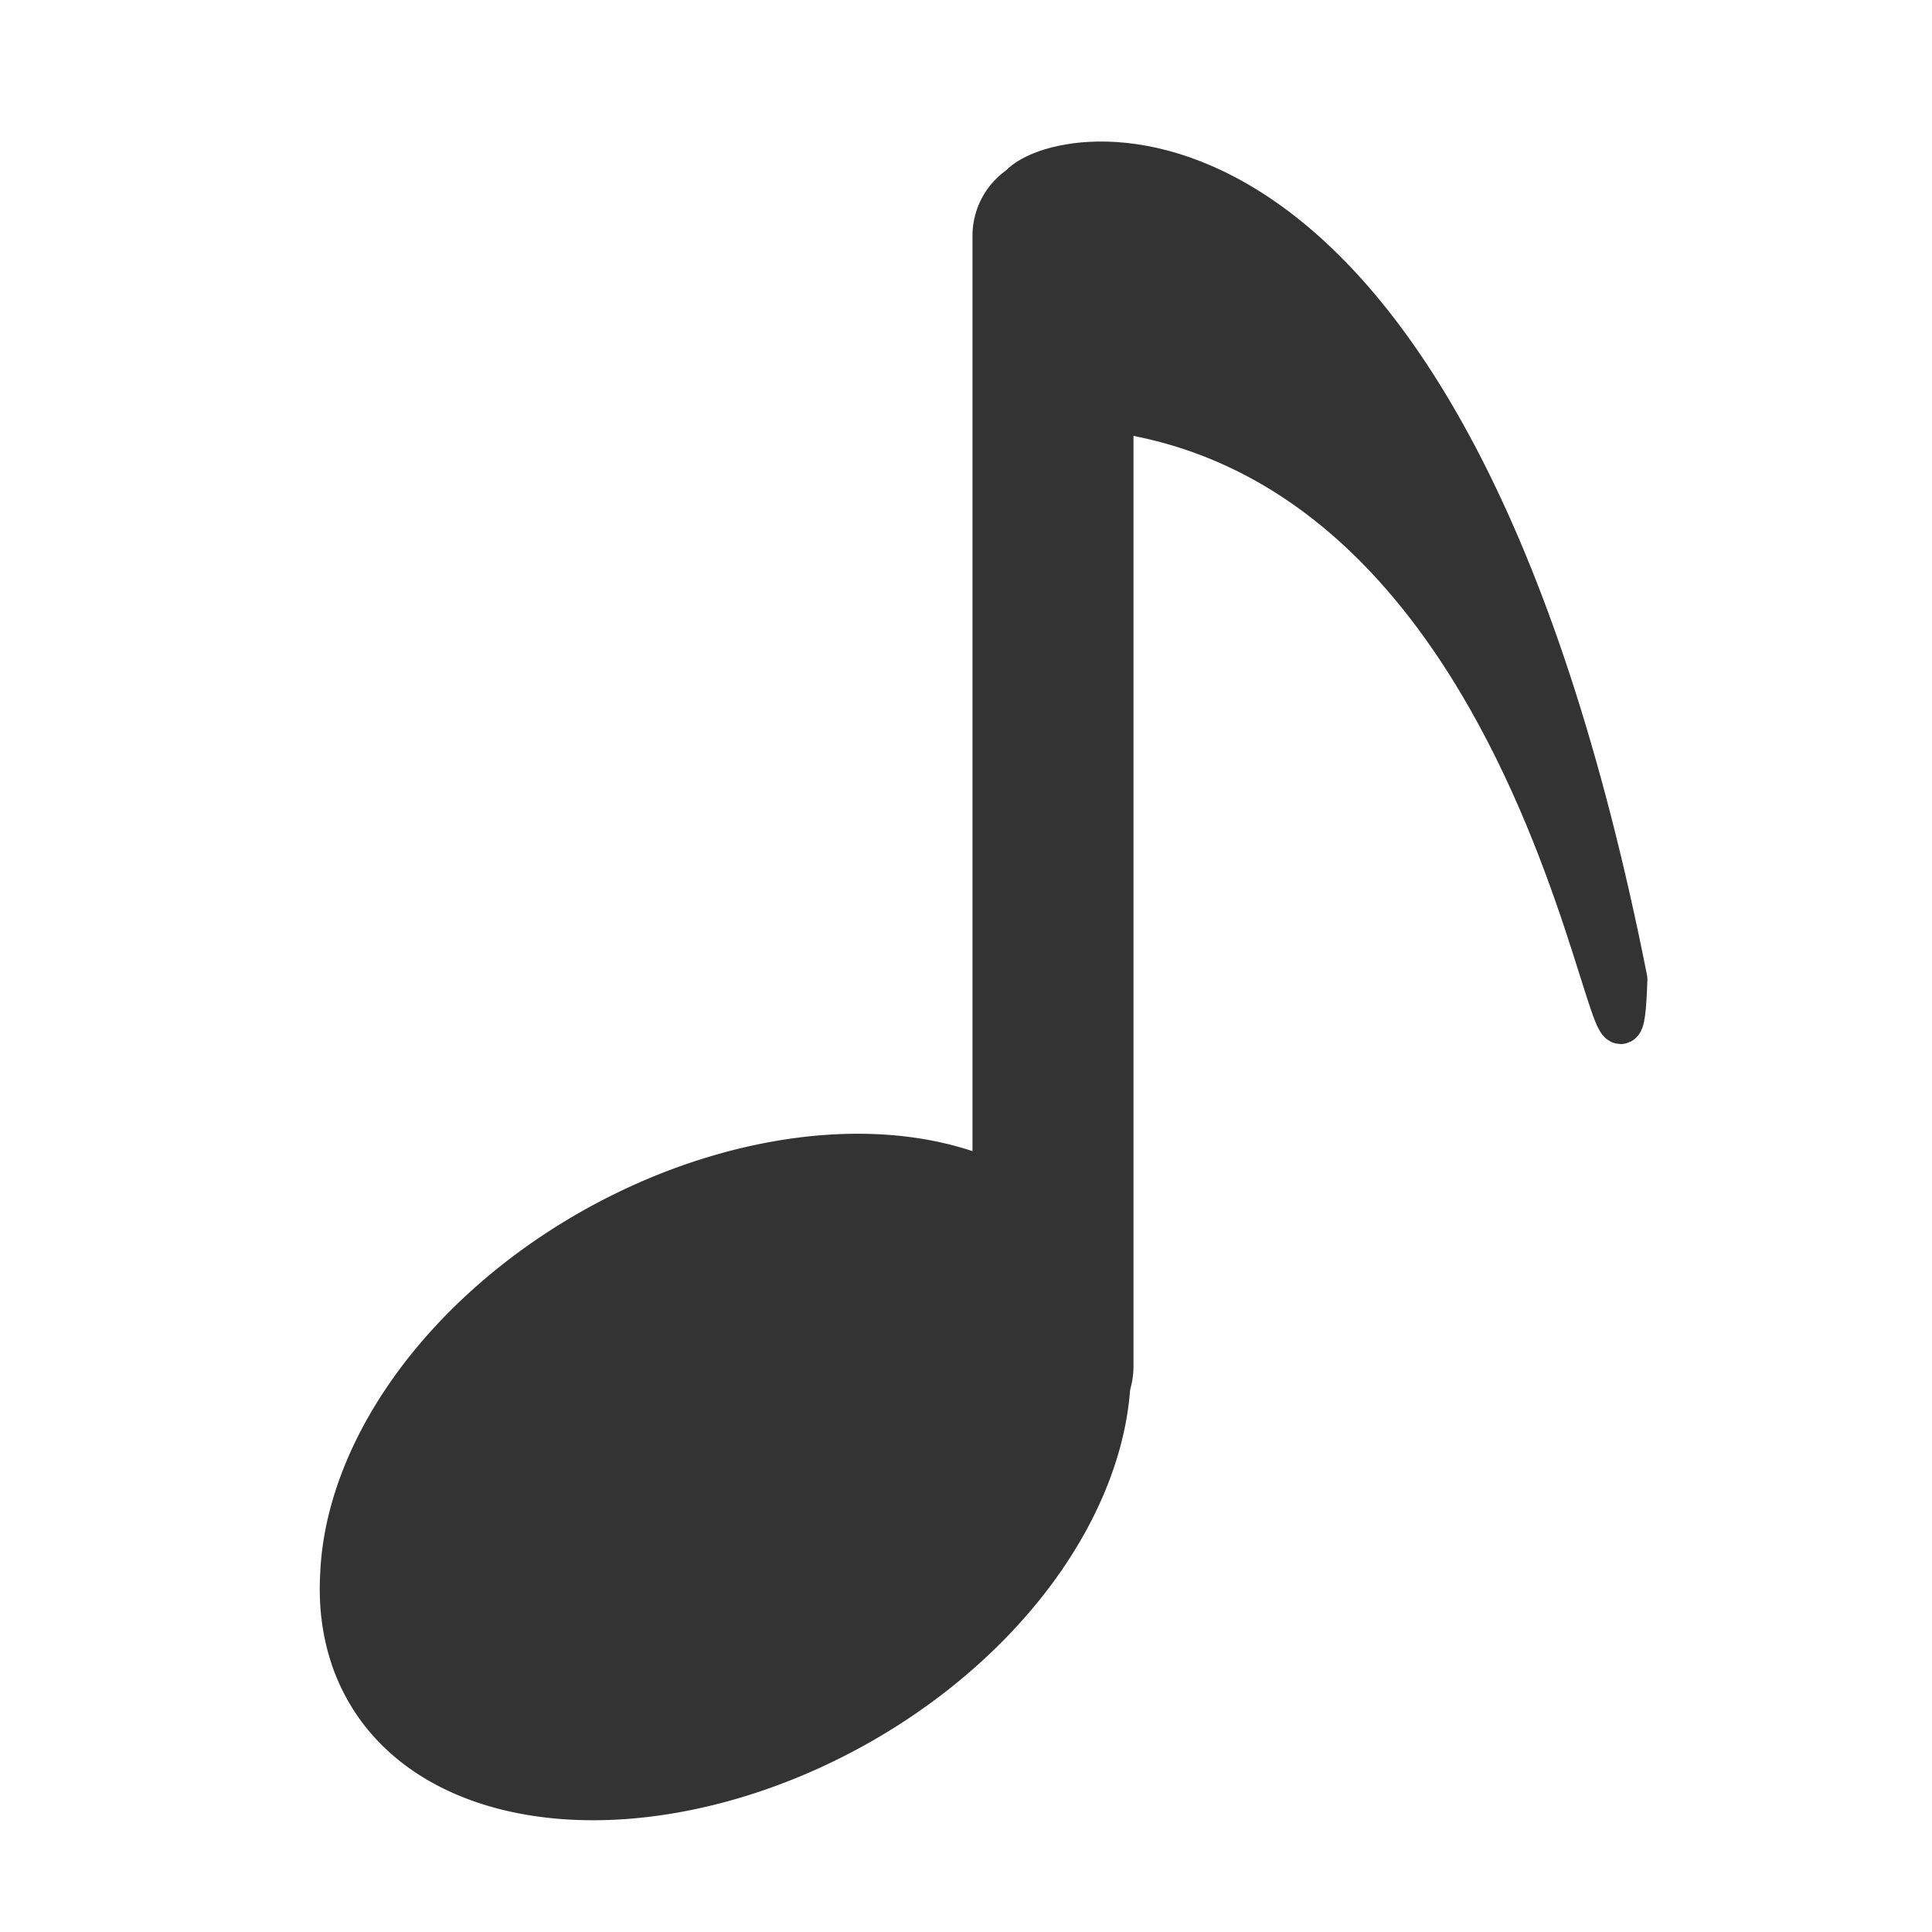
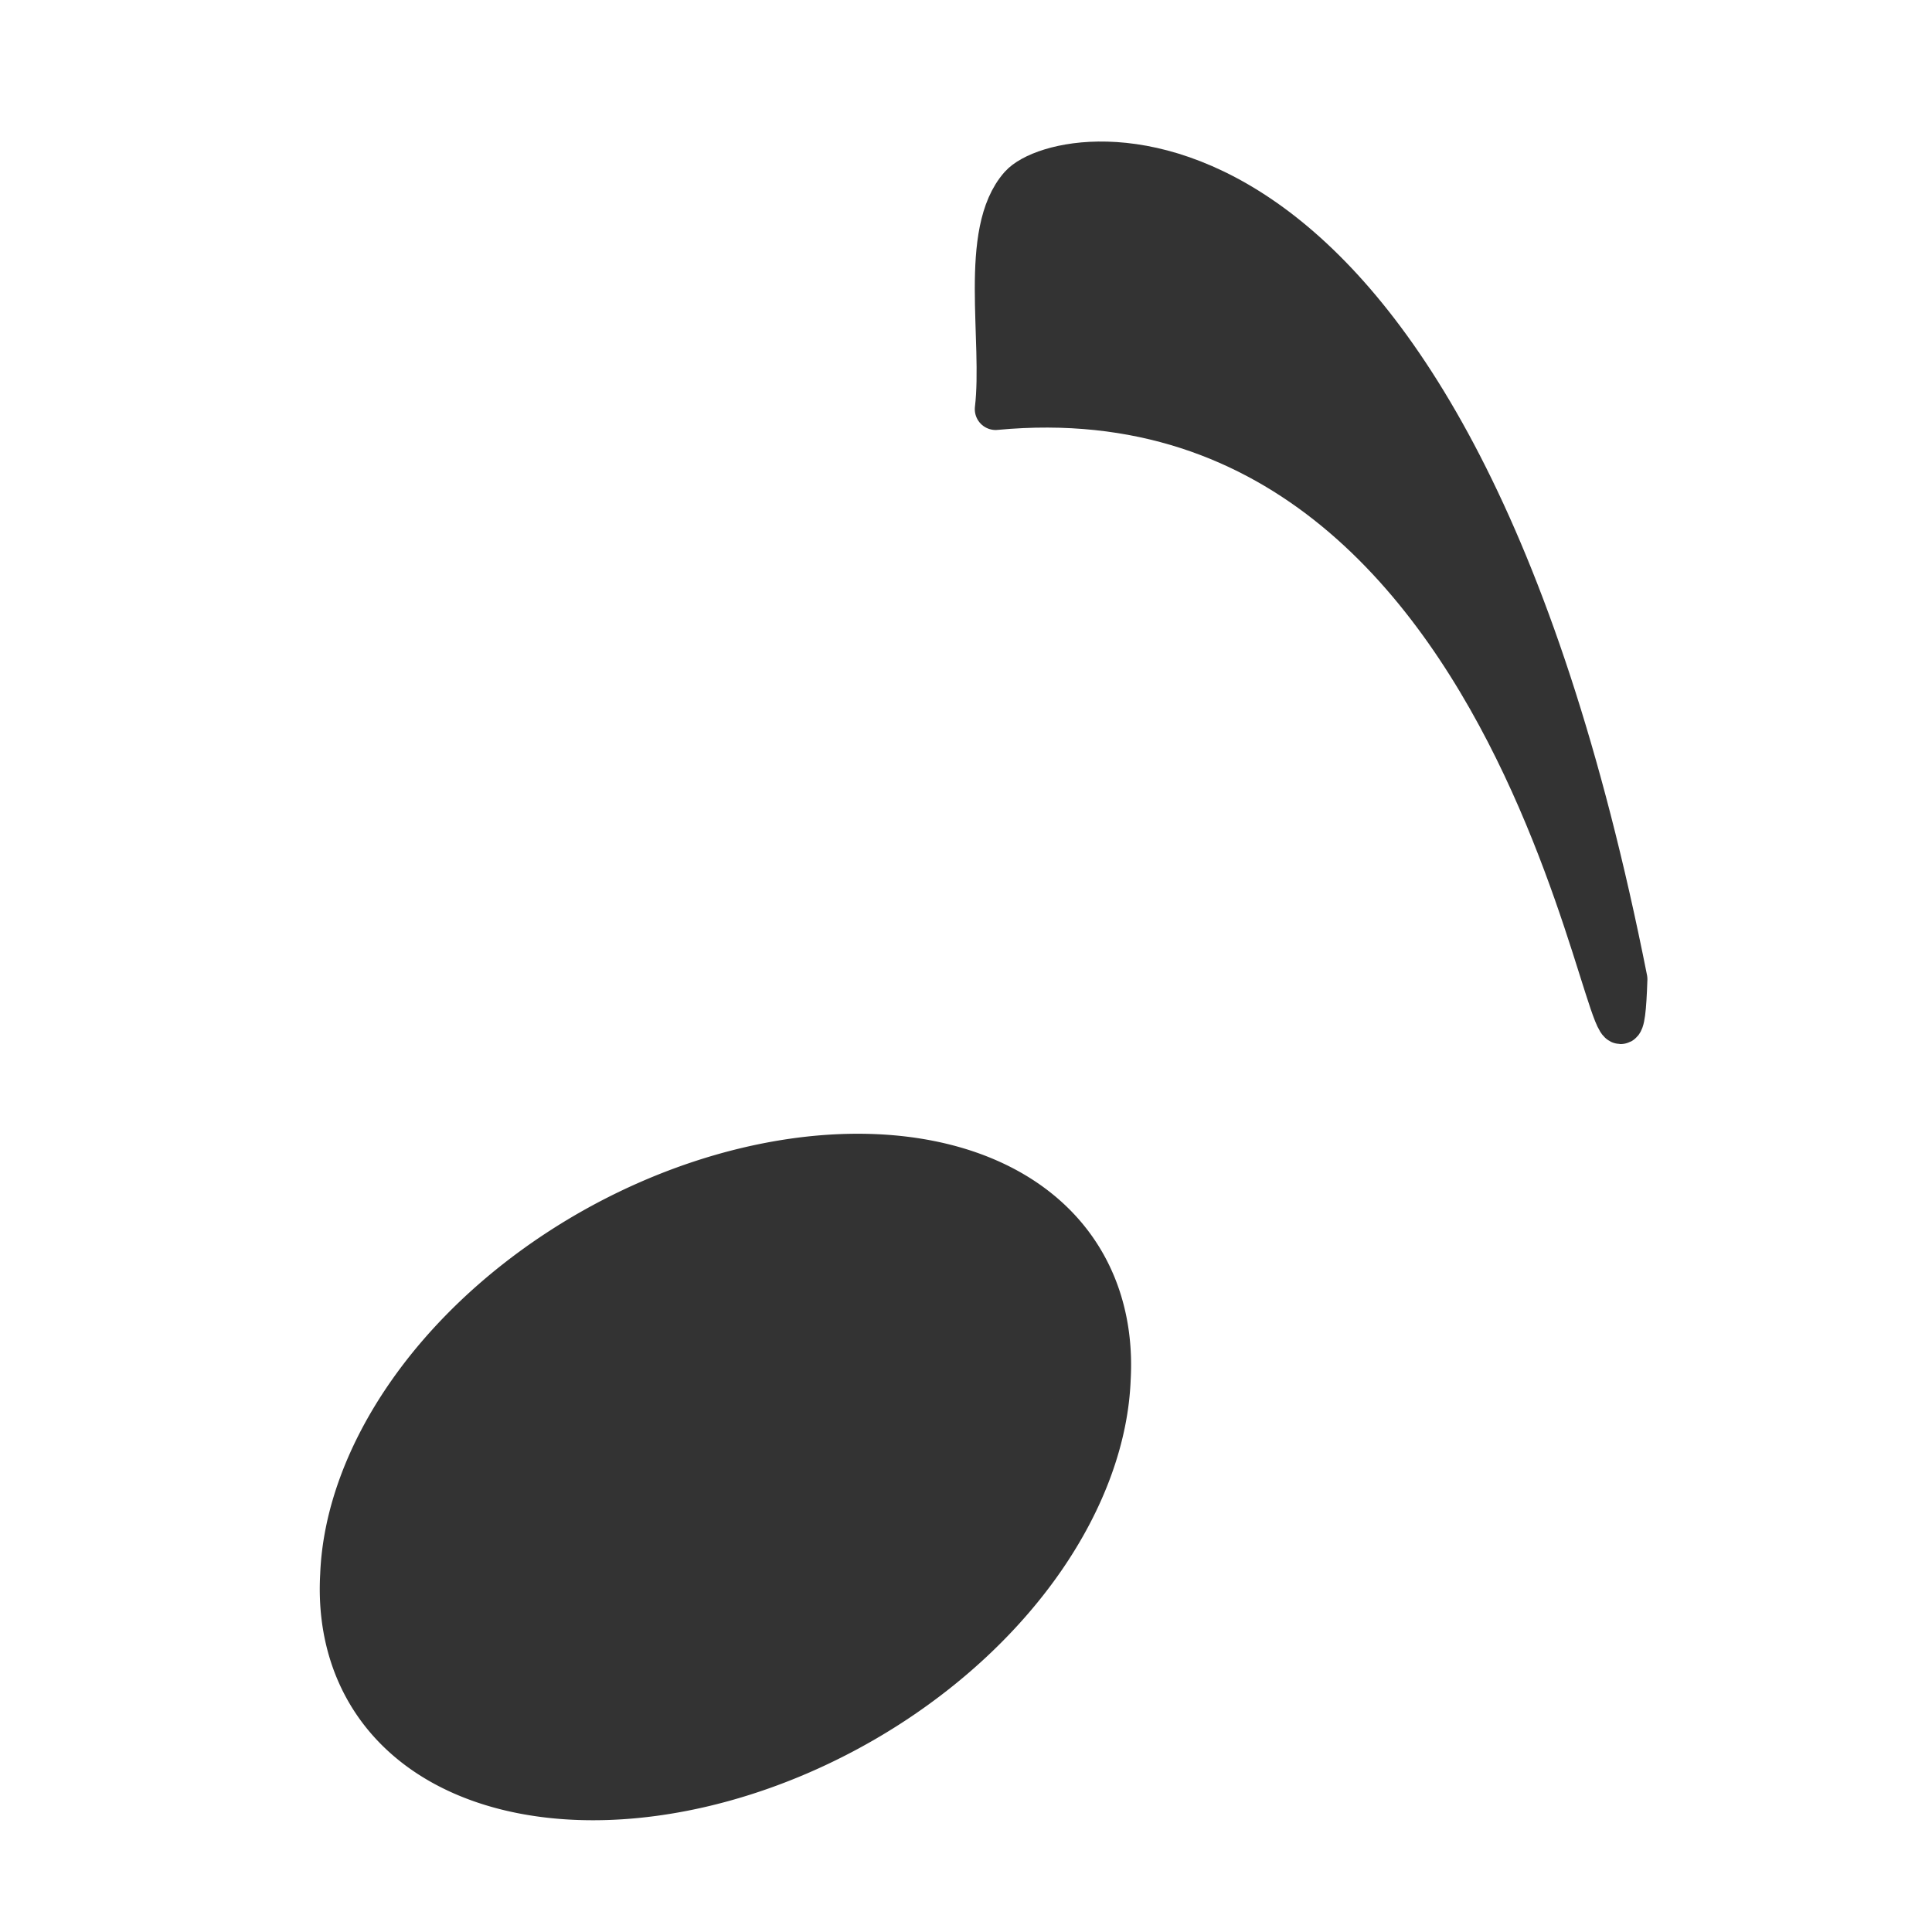
<svg xmlns="http://www.w3.org/2000/svg" xmlns:ns1="http://sodipodi.sourceforge.net/DTD/sodipodi-0.dtd" xmlns:ns2="http://www.inkscape.org/namespaces/inkscape" version="1.0" x="0" y="0" width="60" height="60" id="svg1" ns1:version="0.32" ns2:version="0.38.1" ns1:docname="music_eightnote.svg" ns1:docbase="/home/danny/flat/scalable/actions">
  <ns1:namedview id="base" pagecolor="#ffffff" bordercolor="#666666" borderopacity="1.0" ns2:pageopacity="0.0" ns2:pageshadow="2" ns2:zoom="9.8238820" ns2:cx="31.698842" ns2:cy="26.346244" ns2:window-width="1016" ns2:window-height="693" ns2:window-x="0" ns2:window-y="0" showguides="true" snaptoguides="true" />
  <defs id="defs3" />
-   <path ns1:type="arc" style="fill:#333333;fill-opacity:1;fill-rule:evenodd;stroke:#333333;stroke-width:5;stroke-dasharray:none;stroke-opacity:1;" id="path838" ns1:cx="23.921297" ns1:cy="43.331436" ns1:rx="10.433757" ns1:ry="7.2527337" d="M 34.355 43.331 A 10.434 7.253 0 1 0 13.488,43.331 A 10.434 7.253 0 1 0 34.355 43.331 z" transform="matrix(0.973,-0.232,-5.074266e-2,1.04,1.452,6.355)" ns1:stroke-cmyk="(0.0000000 0.0000000 0.0000000 0.80000001)" />
-   <path style="fill:none;fill-rule:evenodd;stroke:#333333;stroke-opacity:1;stroke-width:5;stroke-linejoin:round;stroke-linecap:round;fill-opacity:0.75;stroke-dasharray:none;" d="M 32.701,42.441 L 32.701,7.322" id="path839" ns1:stroke-cmyk="(0.0000000 0.0000000 0.0000000 0.80000001)" ns1:nodetypes="cc" />
+   <path ns1:type="arc" style="fill:#333333;fill-opacity:1;fill-rule:evenodd;stroke:#333333;stroke-width:5;stroke-dasharray:none;stroke-opacity:1;" id="path838" ns1:cx="23.921297" ns1:cy="43.331436" ns1:rx="10.433757" ns1:ry="7.2527337" d="M 34.355 43.331 A 10.434 7.253 0 1 0 13.488,43.331 A 10.434 7.253 0 1 0 34.355 43.331 " transform="matrix(0.973,-0.232,-5.074266e-2,1.04,1.452,6.355)" ns1:stroke-cmyk="(0.0000000 0.0000000 0.0000000 0.80000001)" />
  <path style="fill:#333333;fill-rule:evenodd;stroke:#333333;stroke-width:0.97pt;stroke-linejoin:round;" d="M 31.683,5.77 C 30.411,7.205 31.174,10.554 30.92,12.707 C 48.733,11.032 50.26,38.064 50.515,30.409 C 44.916,2.182 32.955,4.334 31.683,5.77 z " id="path841" ns1:nodetypes="cccc" ns1:stroke-cmyk="(0.0000000 0.0000000 0.0000000 0.80000001)" />
</svg>